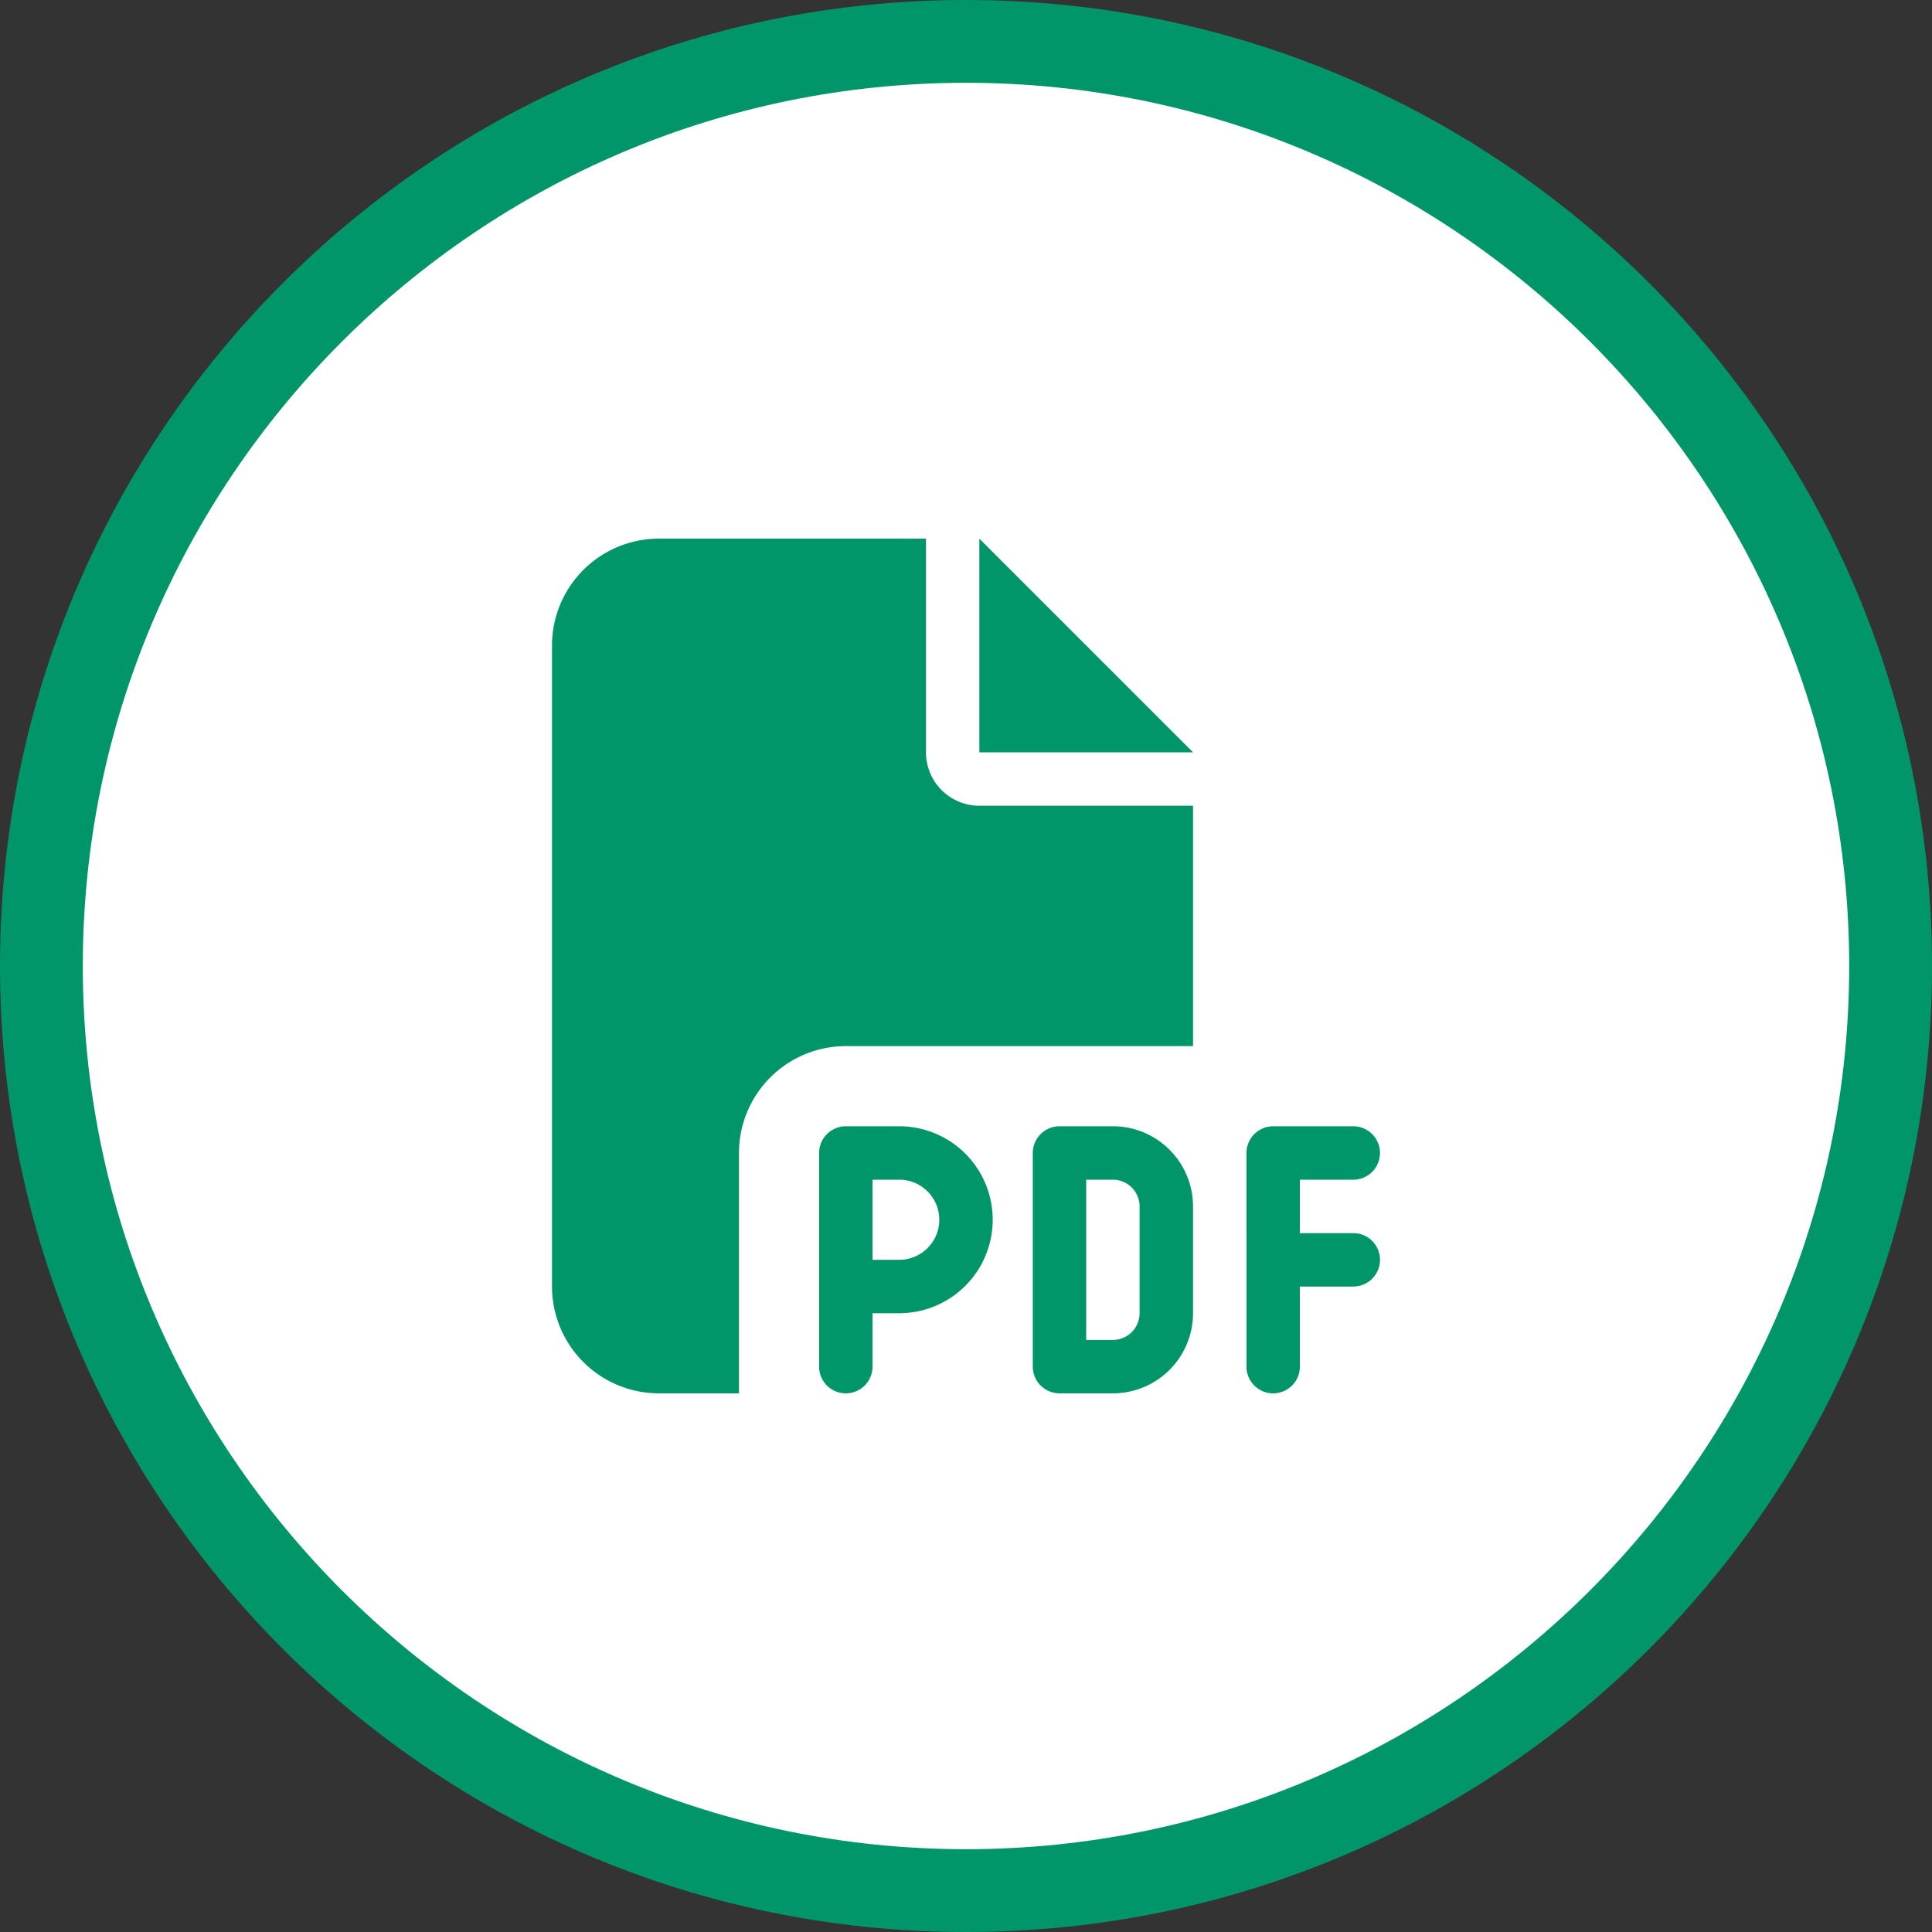
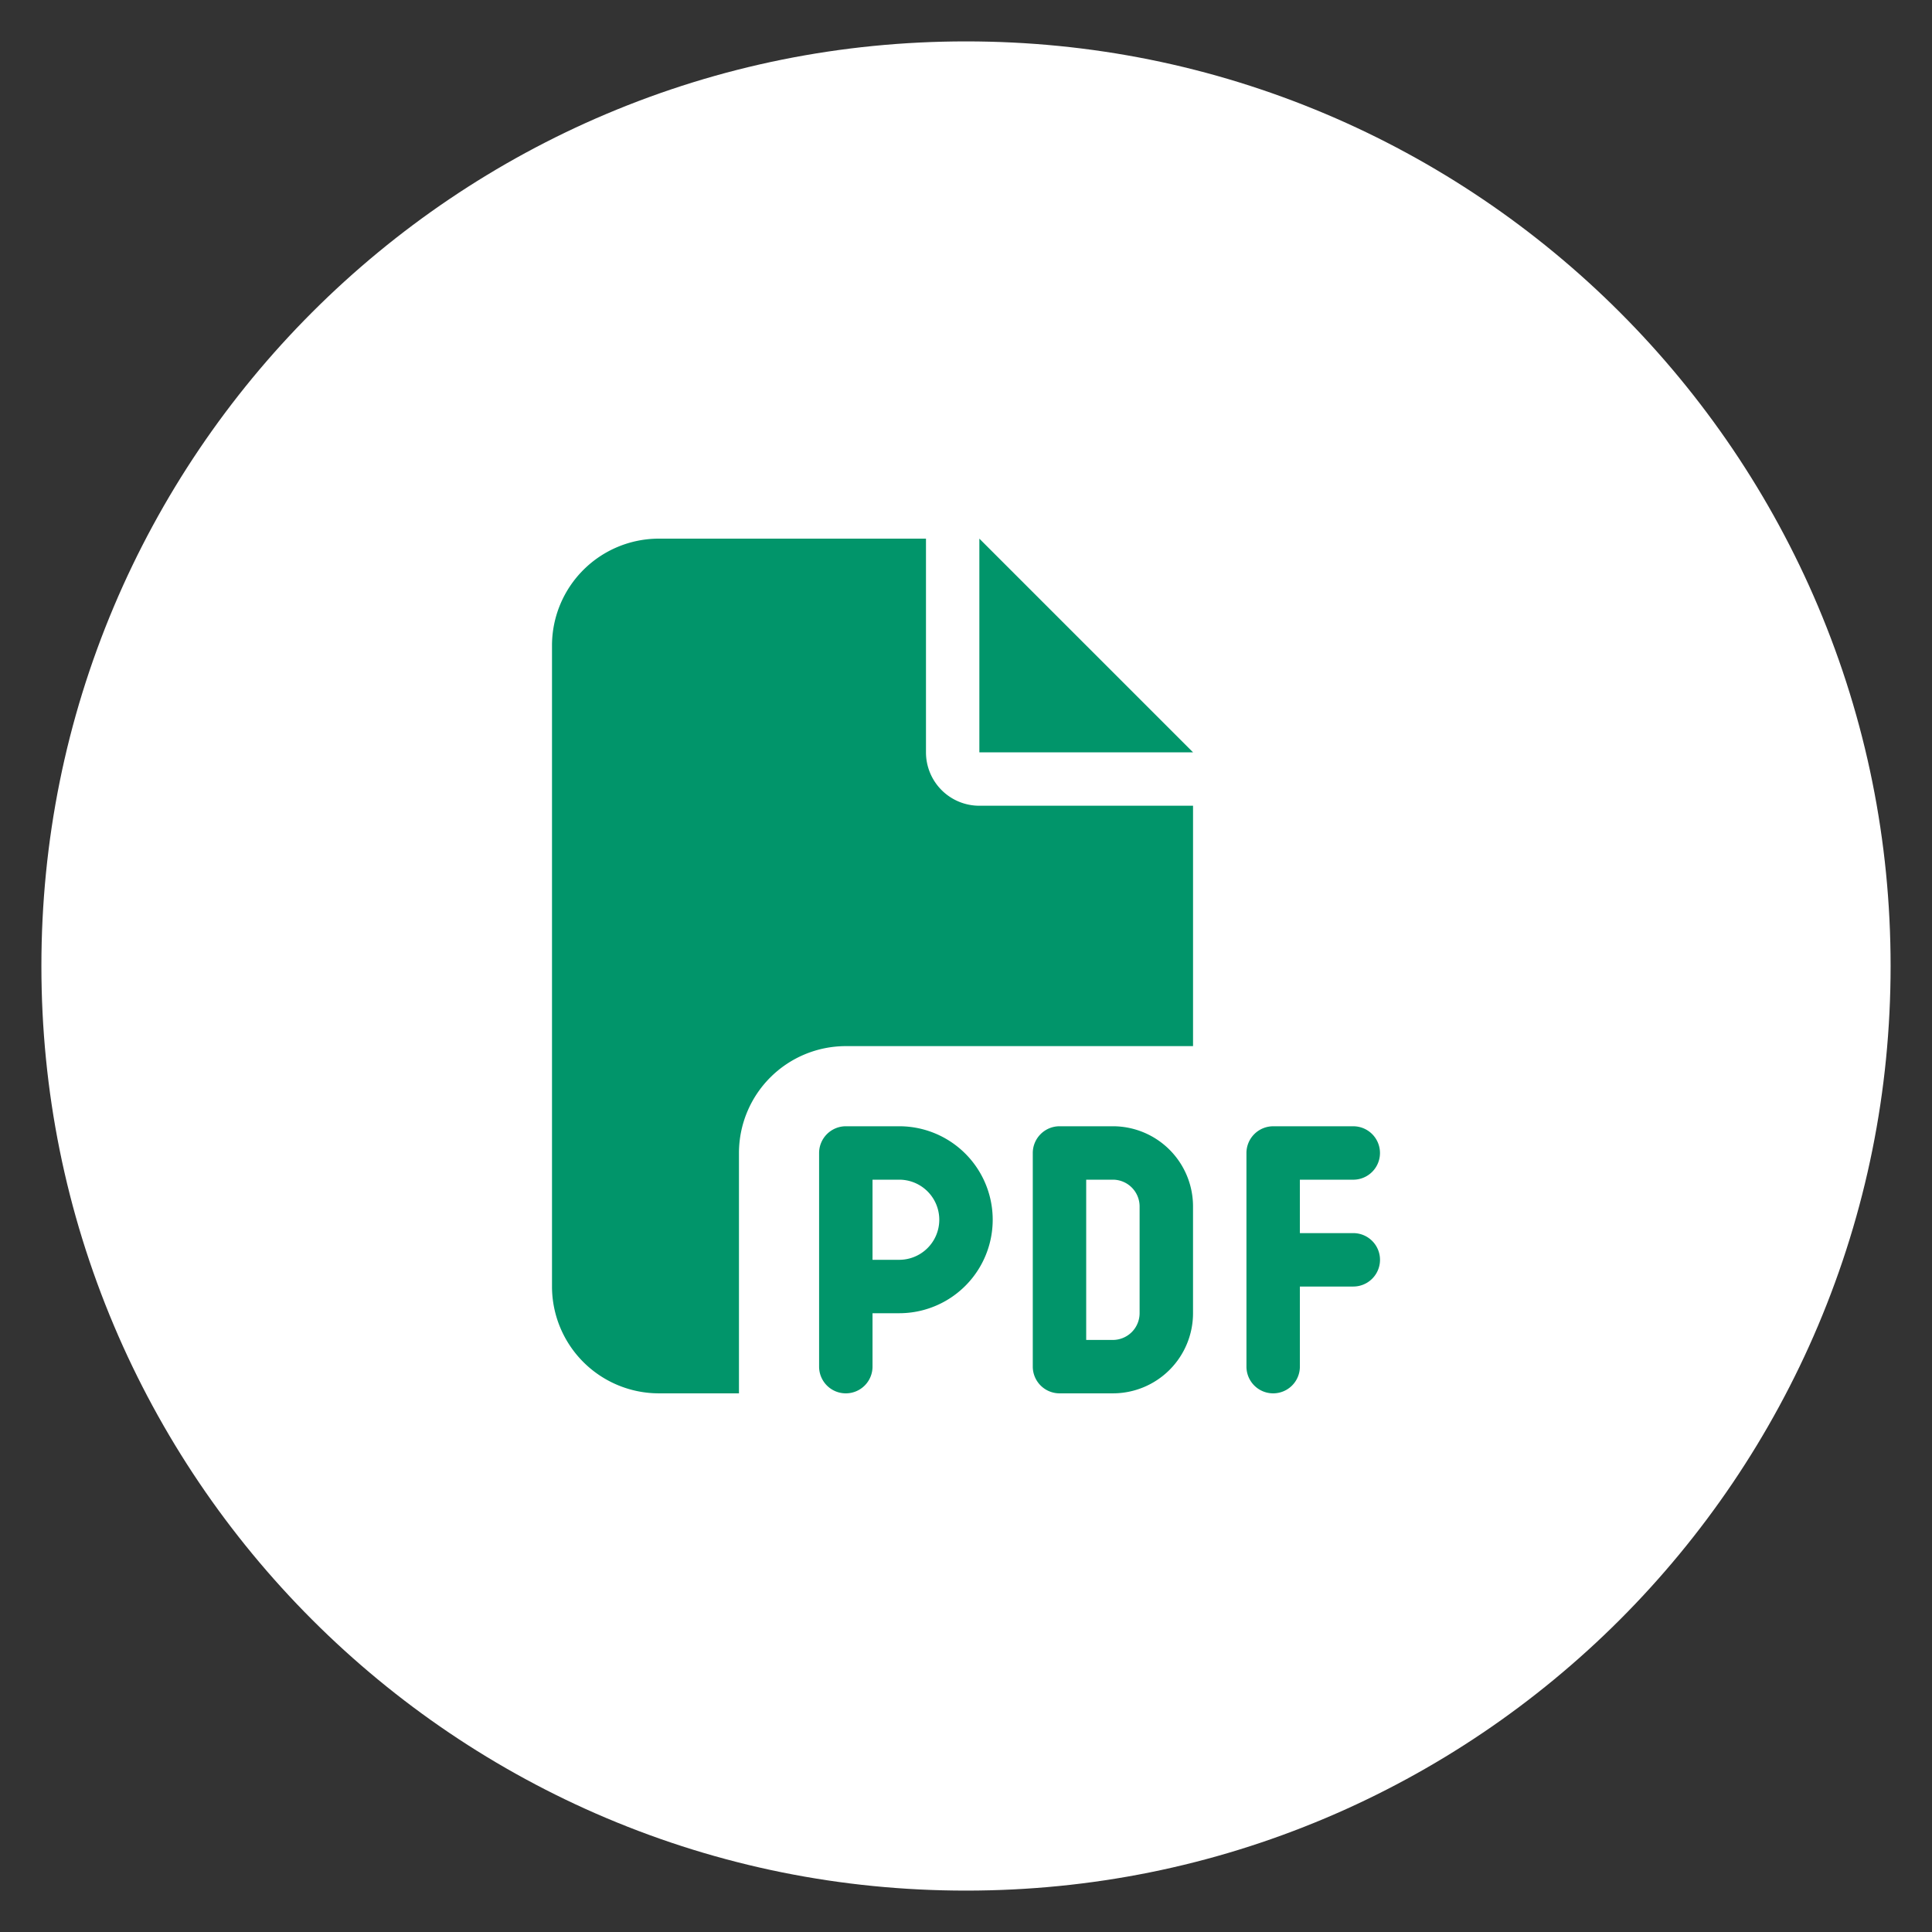
<svg xmlns="http://www.w3.org/2000/svg" width="140" height="140" viewBox="0 0 140 140">
  <rect x="0" y="0" width="140" height="140" fill="#333333" stroke="none" />
  <g id="グループ_37456" data-name="グループ 37456" transform="translate(8209 12882)">
    <g id="パス_58284" data-name="パス 58284" transform="translate(-8209 -12882)" fill="#fff">
      <path d="M 70 137 C 60.954 137 52.18 135.229 43.922 131.736 C 39.952 130.057 36.123 127.979 32.542 125.559 C 28.993 123.162 25.656 120.409 22.624 117.376 C 19.591 114.344 16.838 111.007 14.441 107.458 C 12.021 103.877 9.943 100.048 8.264 96.078 C 4.771 87.82 3 79.046 3 70 C 3 60.954 4.771 52.18 8.264 43.922 C 9.943 39.952 12.021 36.123 14.441 32.542 C 16.838 28.993 19.591 25.656 22.624 22.624 C 25.656 19.591 28.993 16.838 32.542 14.441 C 36.123 12.021 39.952 9.943 43.922 8.264 C 52.18 4.771 60.954 3 70 3 C 79.046 3 87.82 4.771 96.078 8.264 C 100.048 9.943 103.877 12.021 107.458 14.441 C 111.007 16.838 114.344 19.591 117.376 22.624 C 120.409 25.656 123.162 28.993 125.559 32.542 C 127.979 36.123 130.057 39.952 131.736 43.922 C 135.229 52.18 137 60.954 137 70 C 137 79.046 135.229 87.82 131.736 96.078 C 130.057 100.048 127.979 103.877 125.559 107.458 C 123.162 111.007 120.409 114.344 117.376 117.376 C 114.344 120.409 111.007 123.162 107.458 125.559 C 103.877 127.979 100.048 130.057 96.078 131.736 C 87.82 135.229 79.046 137 70 137 Z" stroke="none" />
-       <path d="M 70 6 C 34.71 6 6 34.71 6 70 C 6 105.29 34.71 134 70 134 C 105.29 134 134 105.29 134 70 C 134 34.71 105.29 6 70 6 M 70 0 C 108.66 0 140 31.34 140 70 C 140 108.66 108.66 140 70 140 C 31.34 140 0 108.66 0 70 C 0 31.34 31.34 0 70 0 Z" stroke="none" fill="#01956a" />
    </g>
    <path id="Icon_fa-solid-file-pdf" data-name="Icon fa-solid-file-pdf" d="M0,7.742A7.749,7.749,0,0,1,7.742,0H27.1V15.484a3.867,3.867,0,0,0,3.871,3.871H46.452V36.774H21.29a7.749,7.749,0,0,0-7.742,7.742V61.935H7.742A7.749,7.749,0,0,1,0,54.194Zm46.452,7.742H30.968V0ZM21.29,42.581h3.871a6.774,6.774,0,1,1,0,13.548H23.226V60a1.935,1.935,0,1,1-3.871,0V44.516A1.941,1.941,0,0,1,21.29,42.581Zm3.871,9.677a2.9,2.9,0,1,0,0-5.806H23.226v5.806Zm11.613-9.677h3.871a5.808,5.808,0,0,1,5.806,5.806v7.742a5.808,5.808,0,0,1-5.806,5.806H36.774A1.941,1.941,0,0,1,34.839,60V44.516A1.941,1.941,0,0,1,36.774,42.581Zm3.871,15.484a1.941,1.941,0,0,0,1.935-1.935V48.387a1.941,1.941,0,0,0-1.935-1.935H38.71V58.065Zm9.677-13.548a1.941,1.941,0,0,1,1.935-1.935h5.806a1.935,1.935,0,0,1,0,3.871H54.194v3.871h3.871a1.935,1.935,0,0,1,0,3.871H54.194V60a1.935,1.935,0,1,1-3.871,0Z" transform="translate(-8169 -12842.968)" fill="#01956a" />
  </g>
</svg>